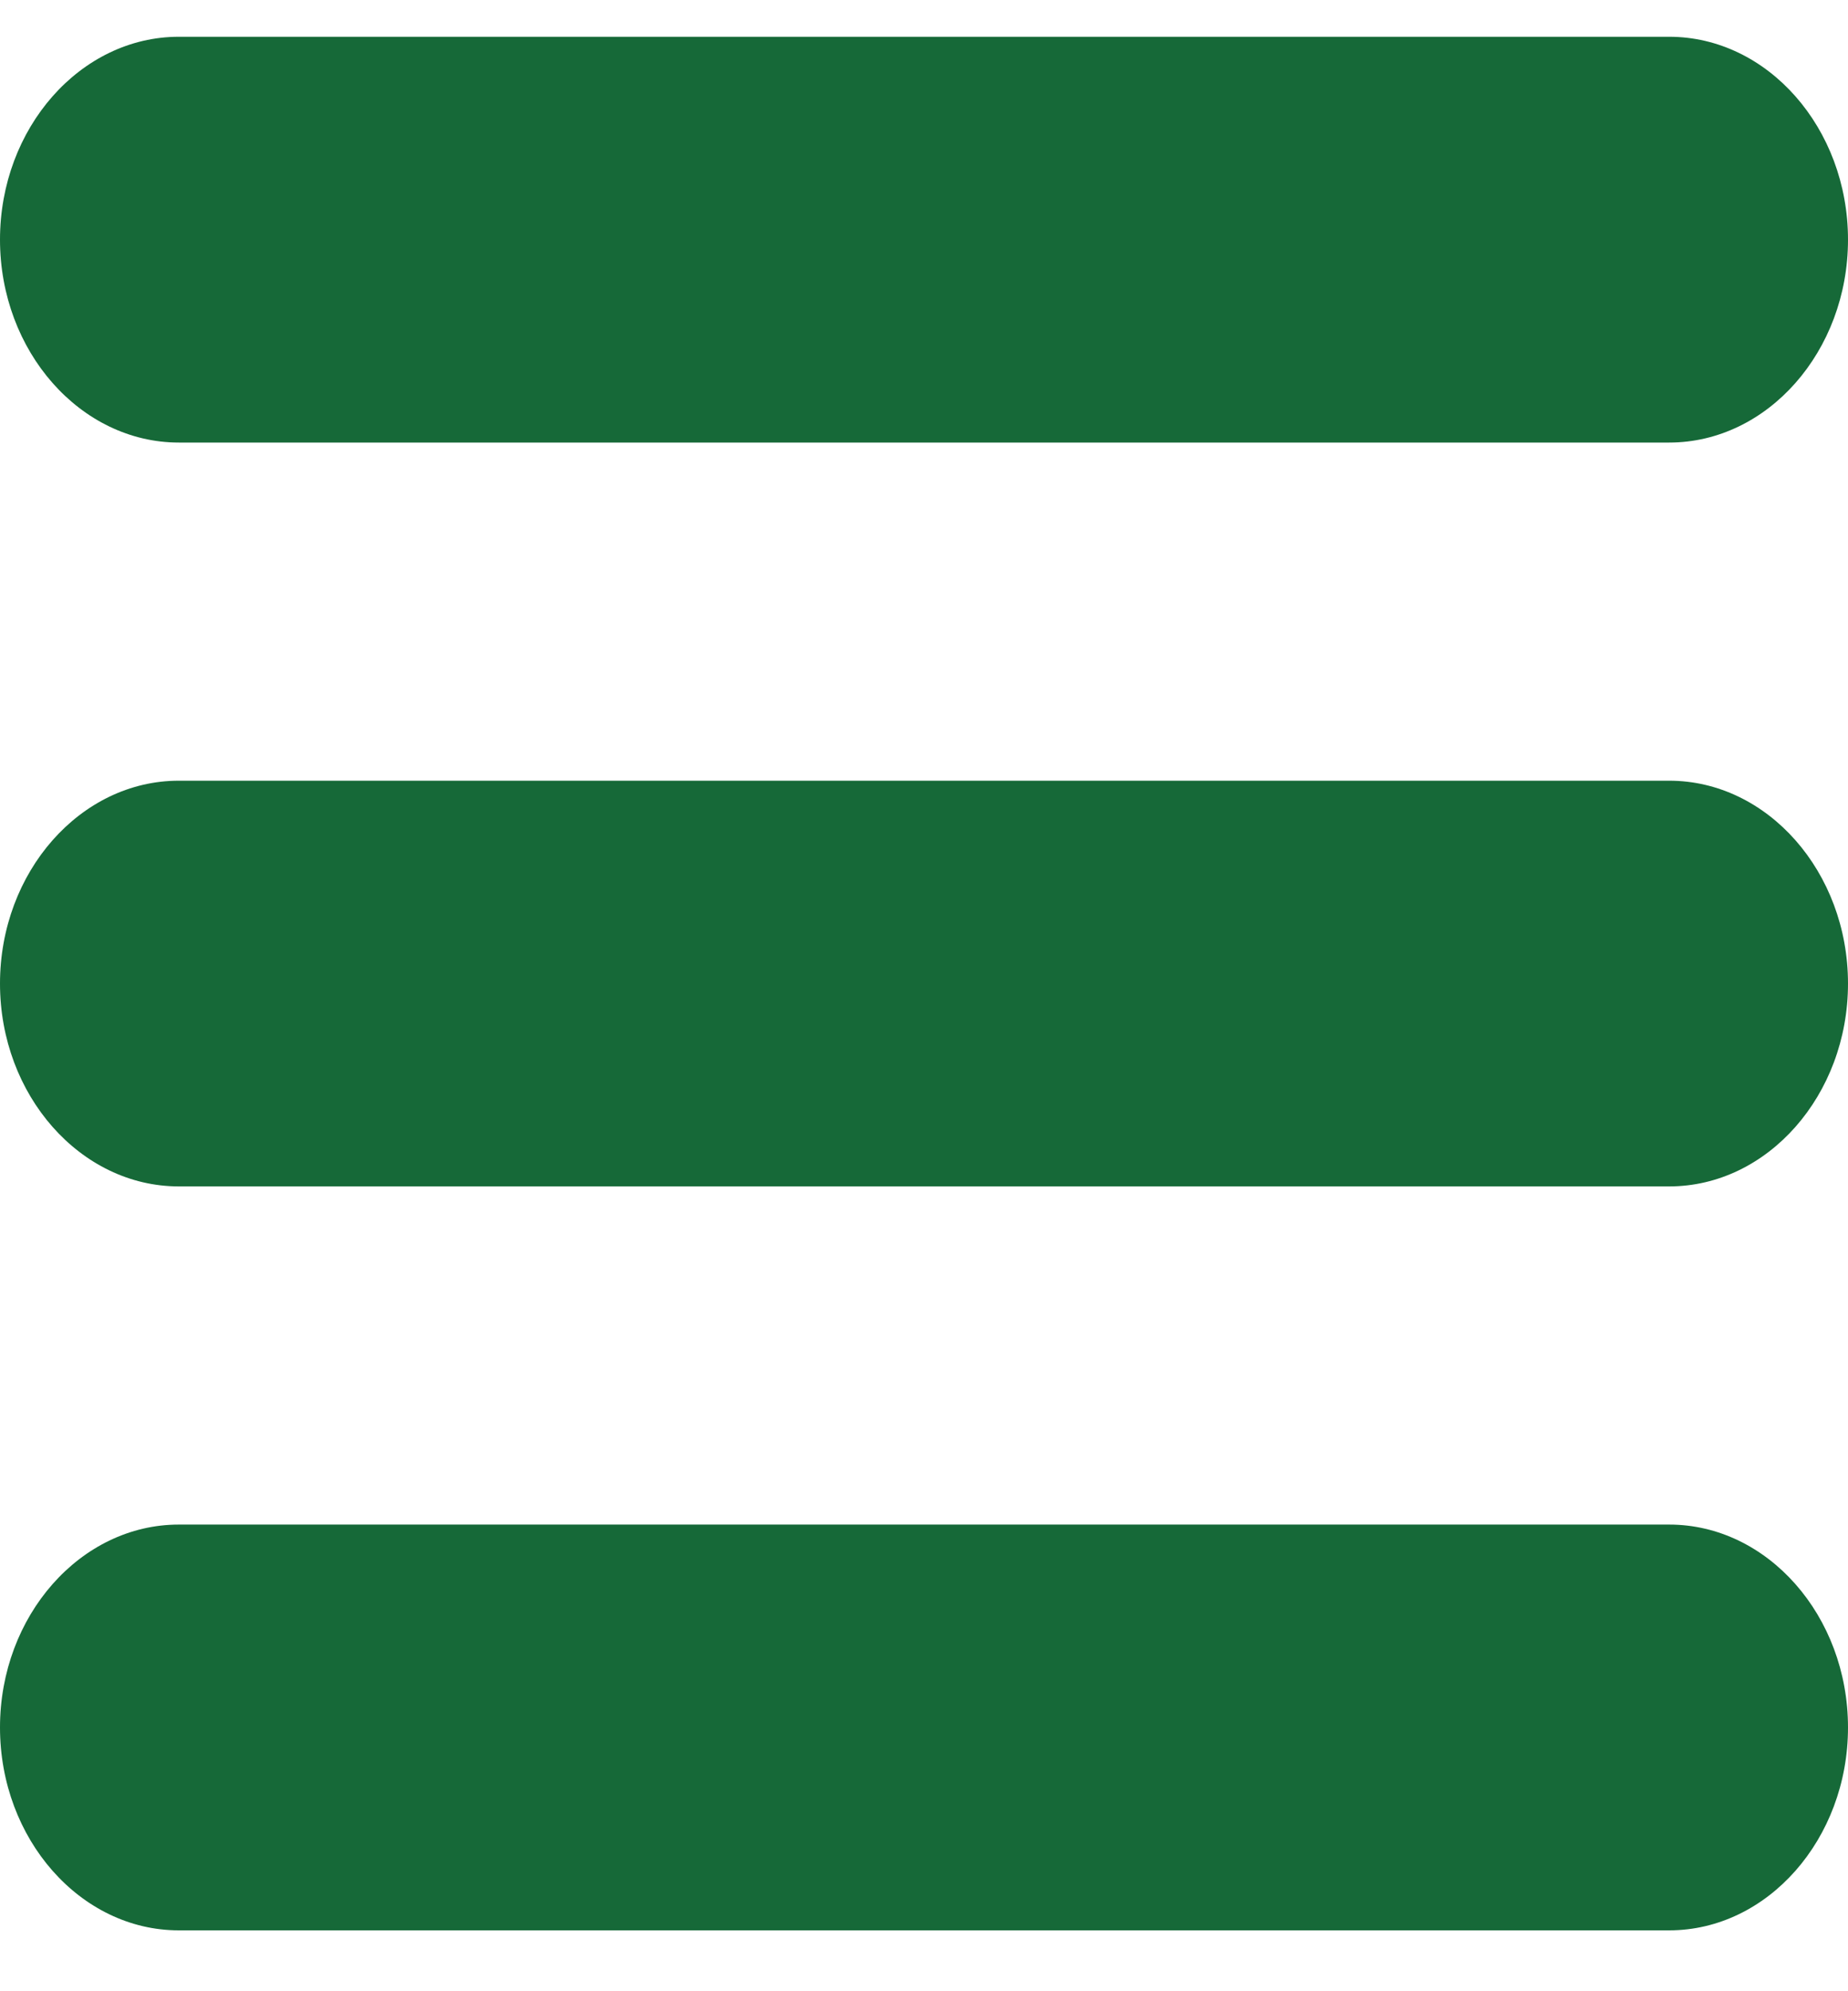
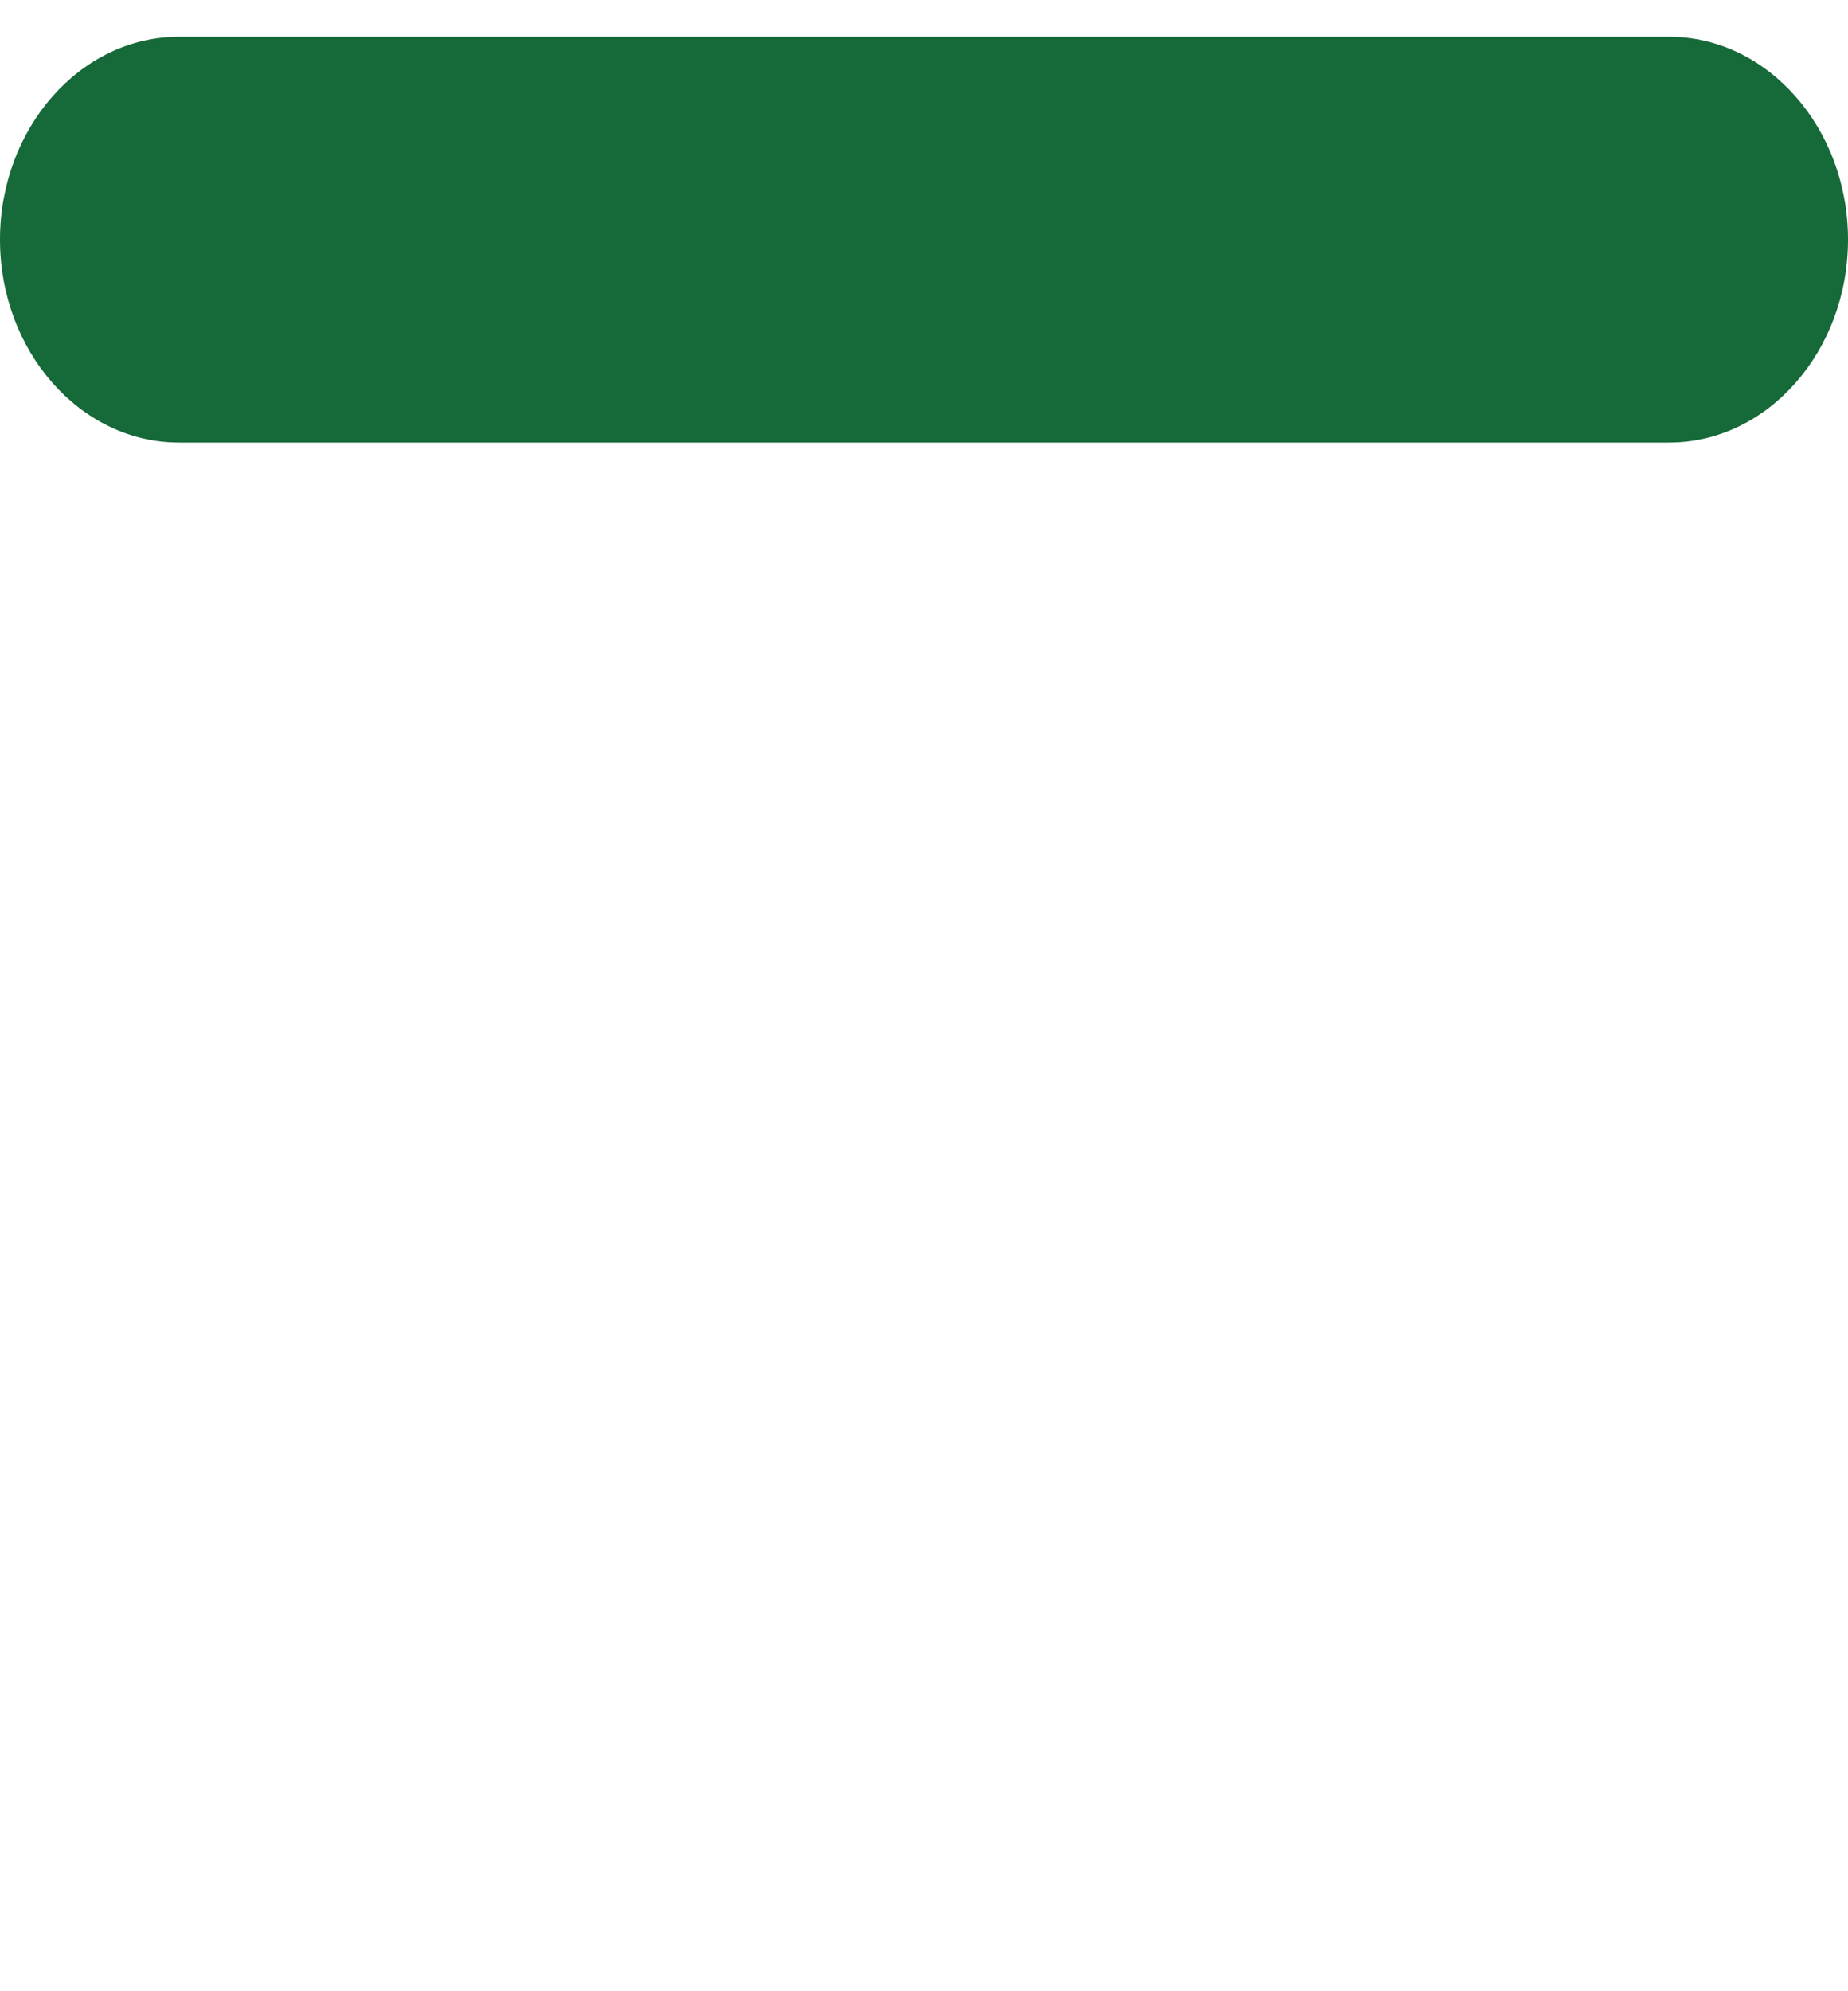
<svg xmlns="http://www.w3.org/2000/svg" width="26" height="28" viewBox="0 0 26 28" fill="none">
  <g clip-path="url(#clip0_567:722)">
    <path d="M2.516 0.517H23.484C24.868 0.517 26 1.801 26 3.37C26 4.939 24.868 6.223 23.484 6.223H2.516C1.132 6.223 0 4.939 0 3.37C0 1.801 1.132 0.517 2.516 0.517Z" fill="#166938" />
-     <path d="M2.516 10.978H23.484C24.868 10.978 26 12.261 26 13.831C26 15.4 24.868 16.683 23.484 16.683H2.516C1.132 16.683 0 15.4 0 13.831C0 12.261 1.132 10.978 2.516 10.978Z" fill="#166938" />
-     <path d="M2.516 21.438H23.484C24.868 21.438 26 22.722 26 24.291C26 25.86 24.868 27.144 23.484 27.144H2.516C1.132 27.144 0 25.86 0 24.291C0 22.722 1.132 21.438 2.516 21.438Z" fill="#166938" />
  </g>
  <defs>
    <clipPath id="clip0_567:722">
      <rect width="26" height="26.627" fill="white" transform="matrix(-1 0 0 1 26 0.517)" />
    </clipPath>
  </defs>
</svg>